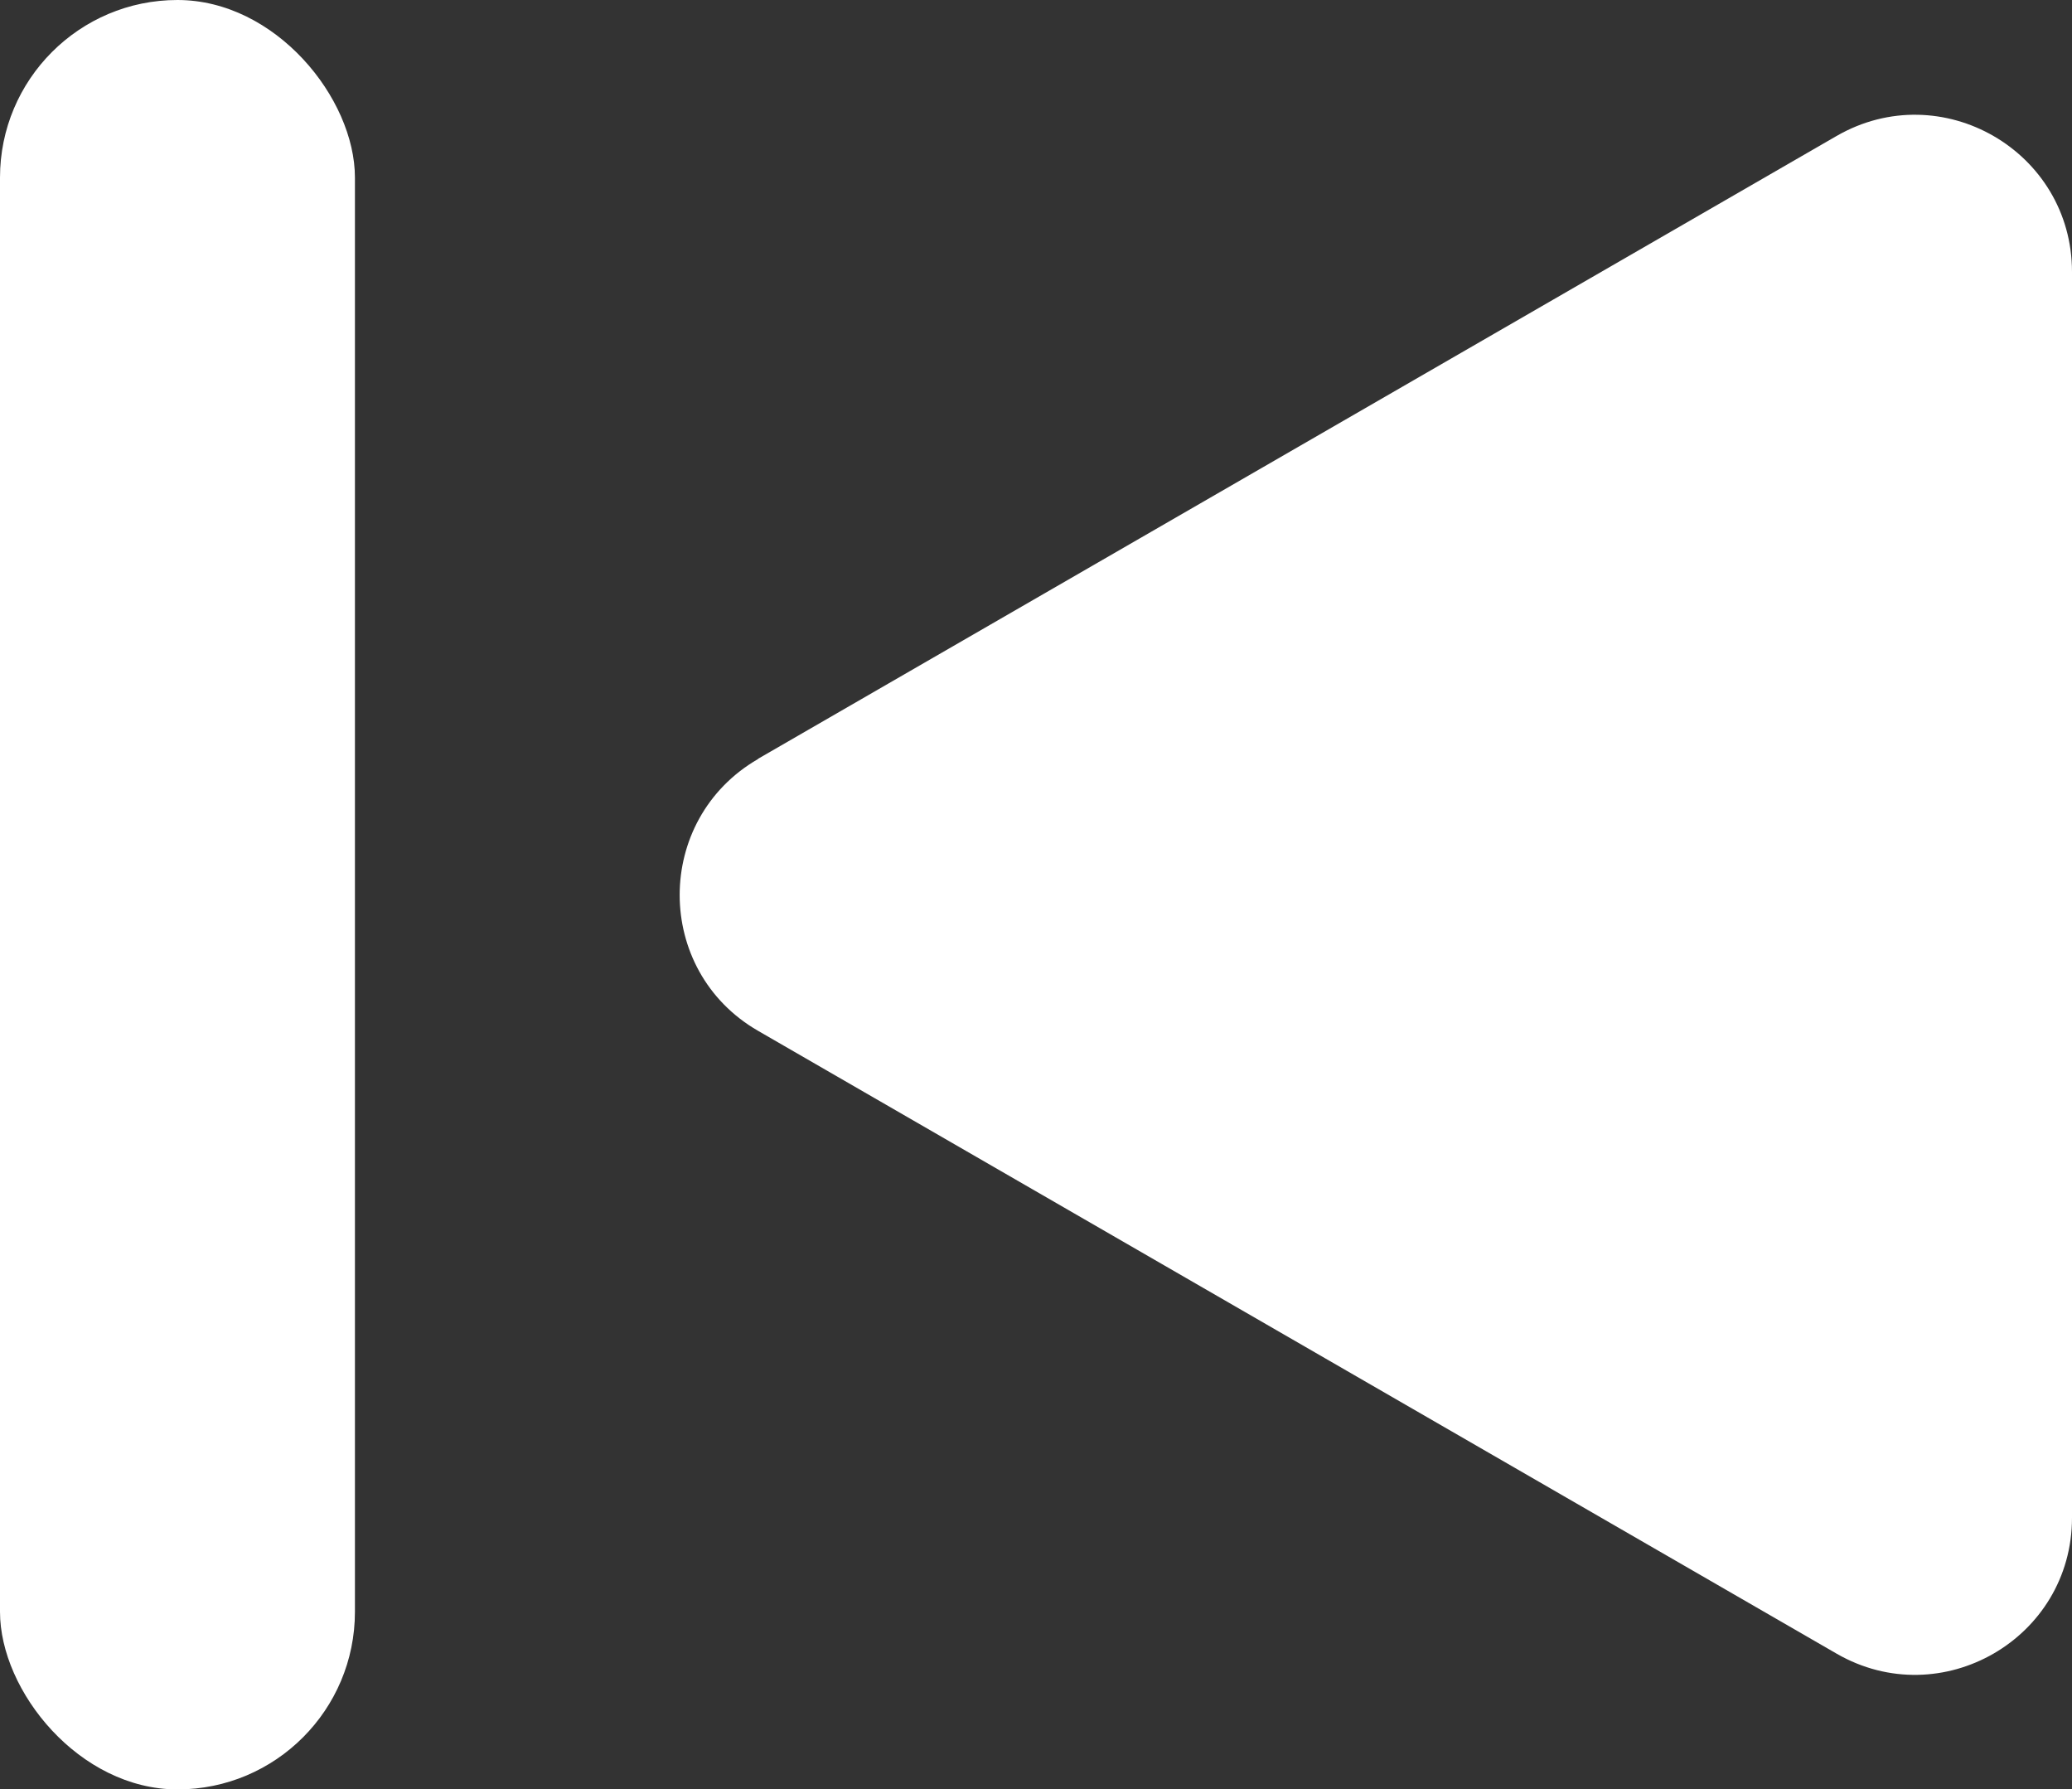
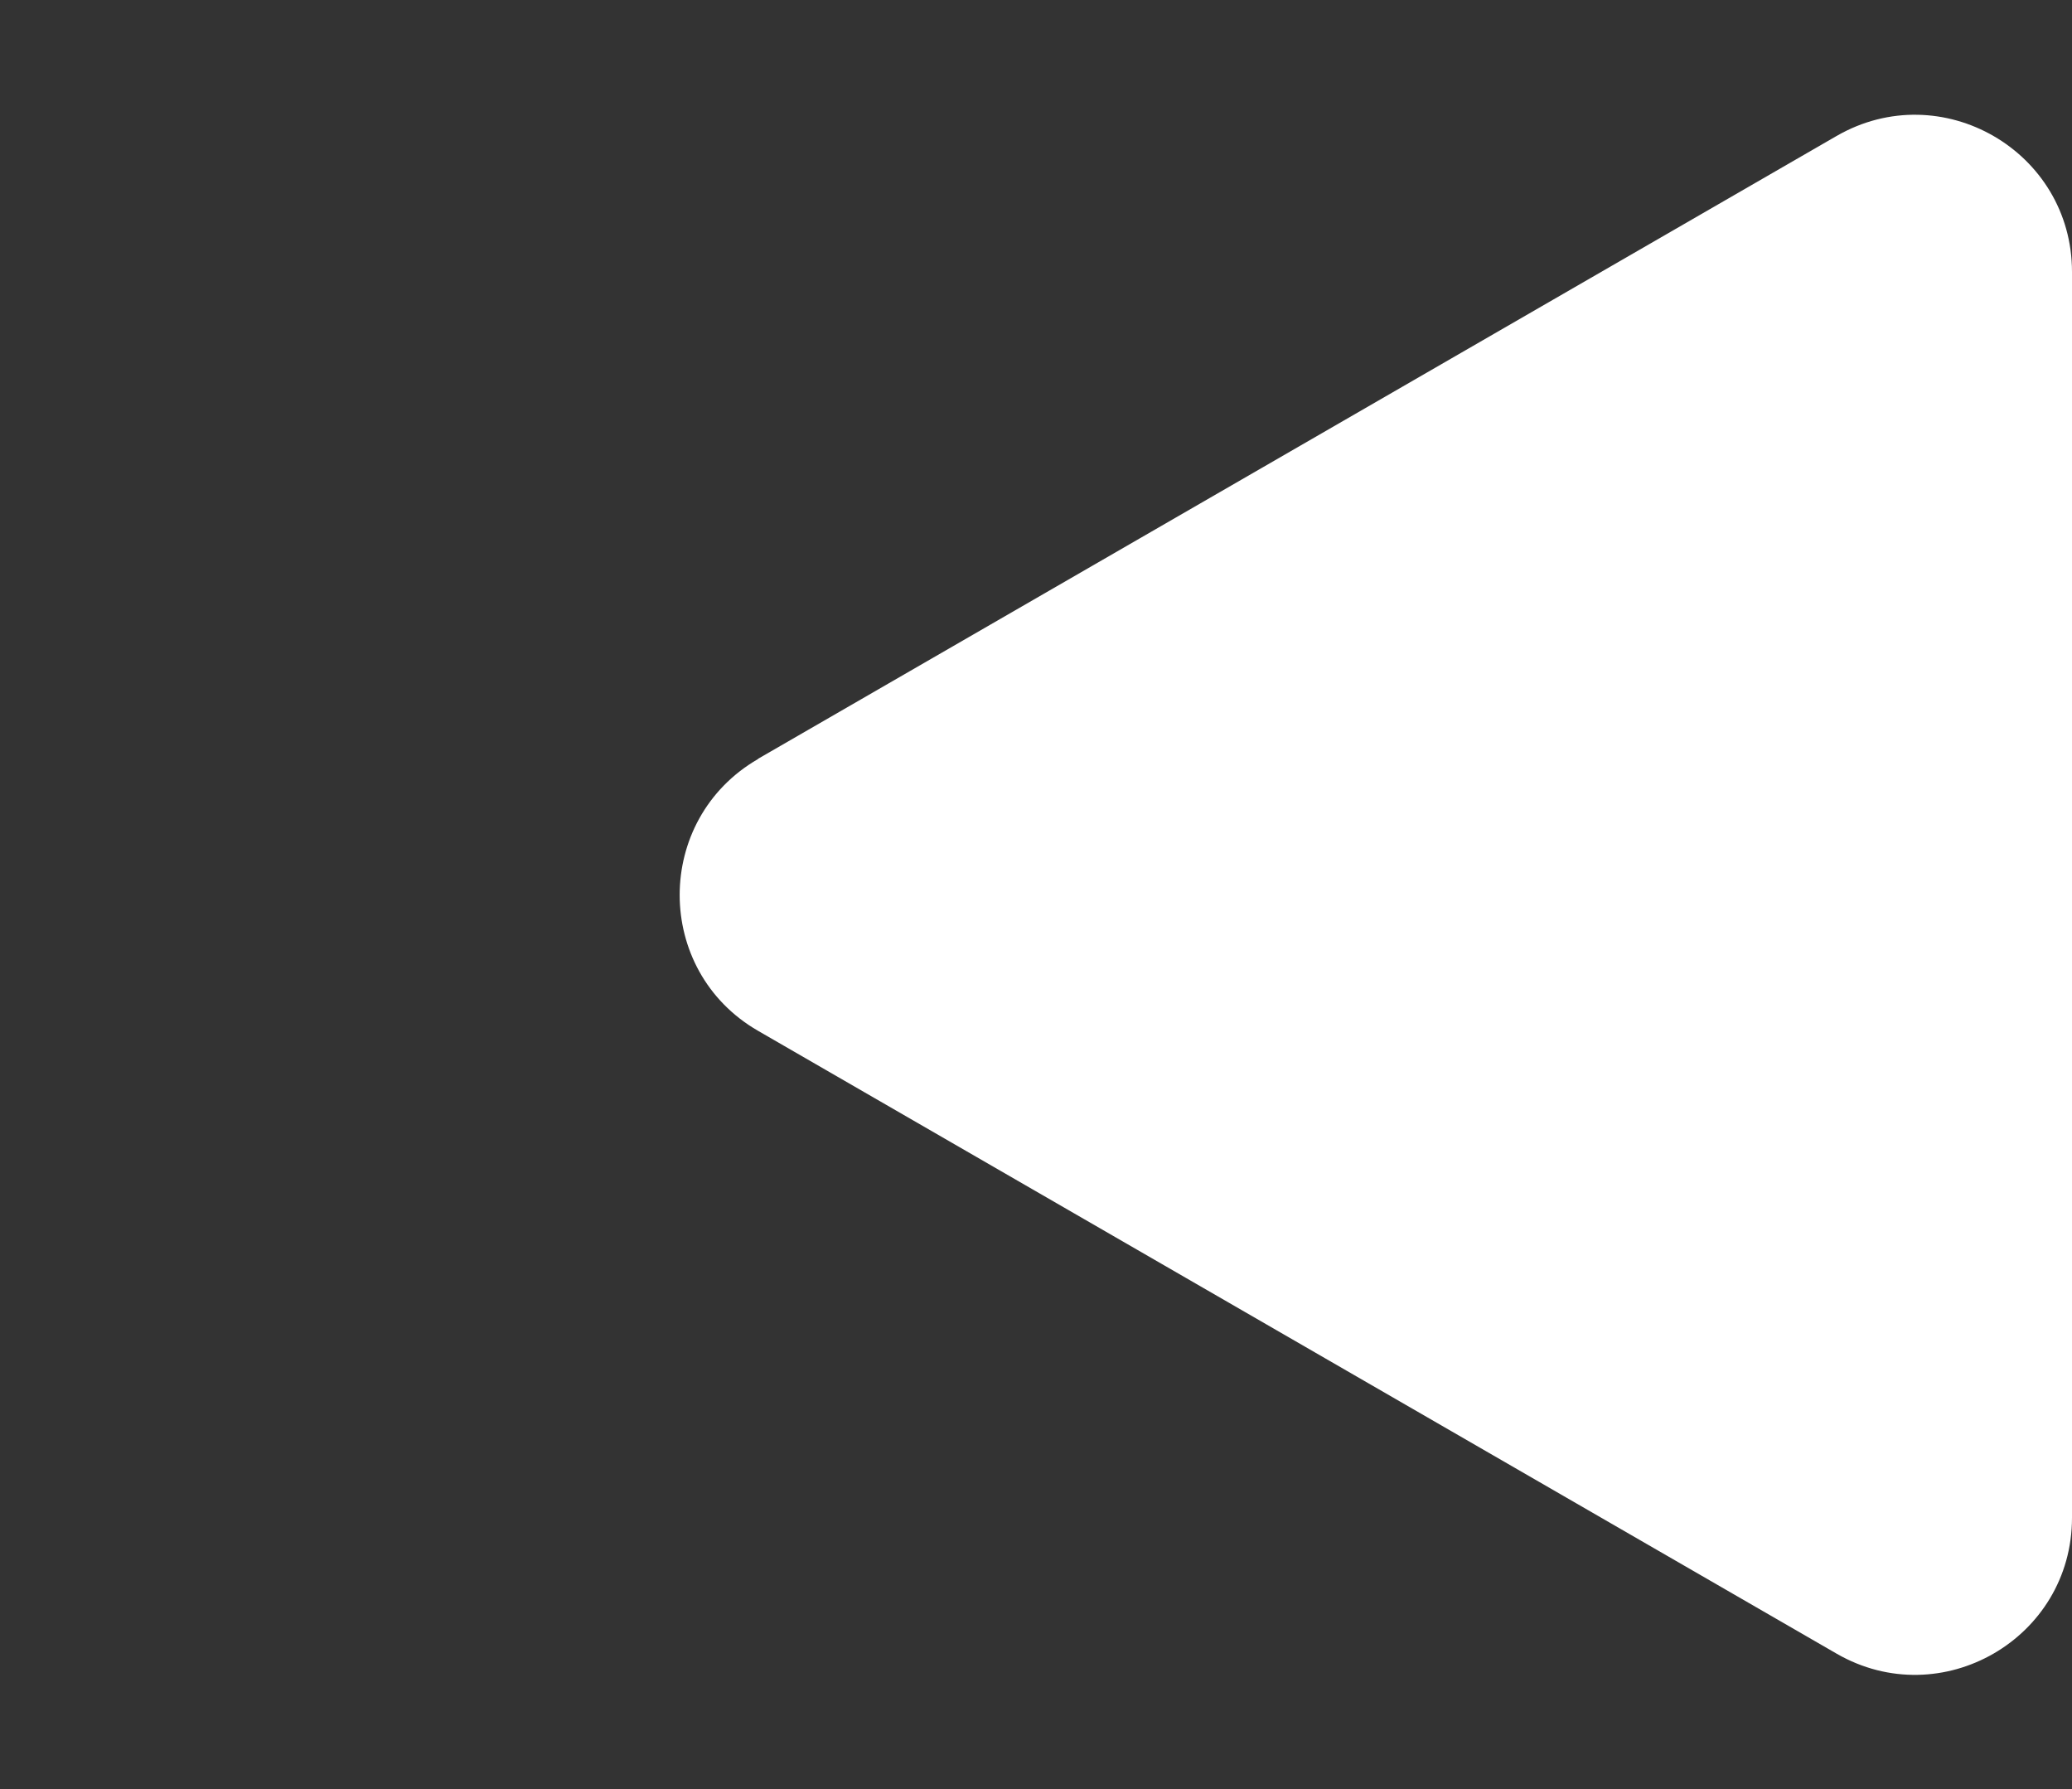
<svg xmlns="http://www.w3.org/2000/svg" id="Layer_2" viewBox="0 0 100 86.34">
  <rect x="0" y="0" width="100" height="86.34" fill="#333333" stroke="none" />
  <defs>
    <style>.cls-1{fill:#fff;}</style>
  </defs>
  <g id="Layer_1-2">
    <path class="cls-1" d="M36.59,36.61L88.64,6.56c5.05-2.91,11.36.73,11.36,6.56v60.11c0,5.83-6.31,9.47-11.36,6.56l-52.05-30.05c-5.05-2.91-5.05-10.2,0-13.12Z" />
-     <rect class="cls-1" x="0" y="0" width="17.13" height="86.34" rx="8.57" ry="8.57" />
  </g>
</svg>